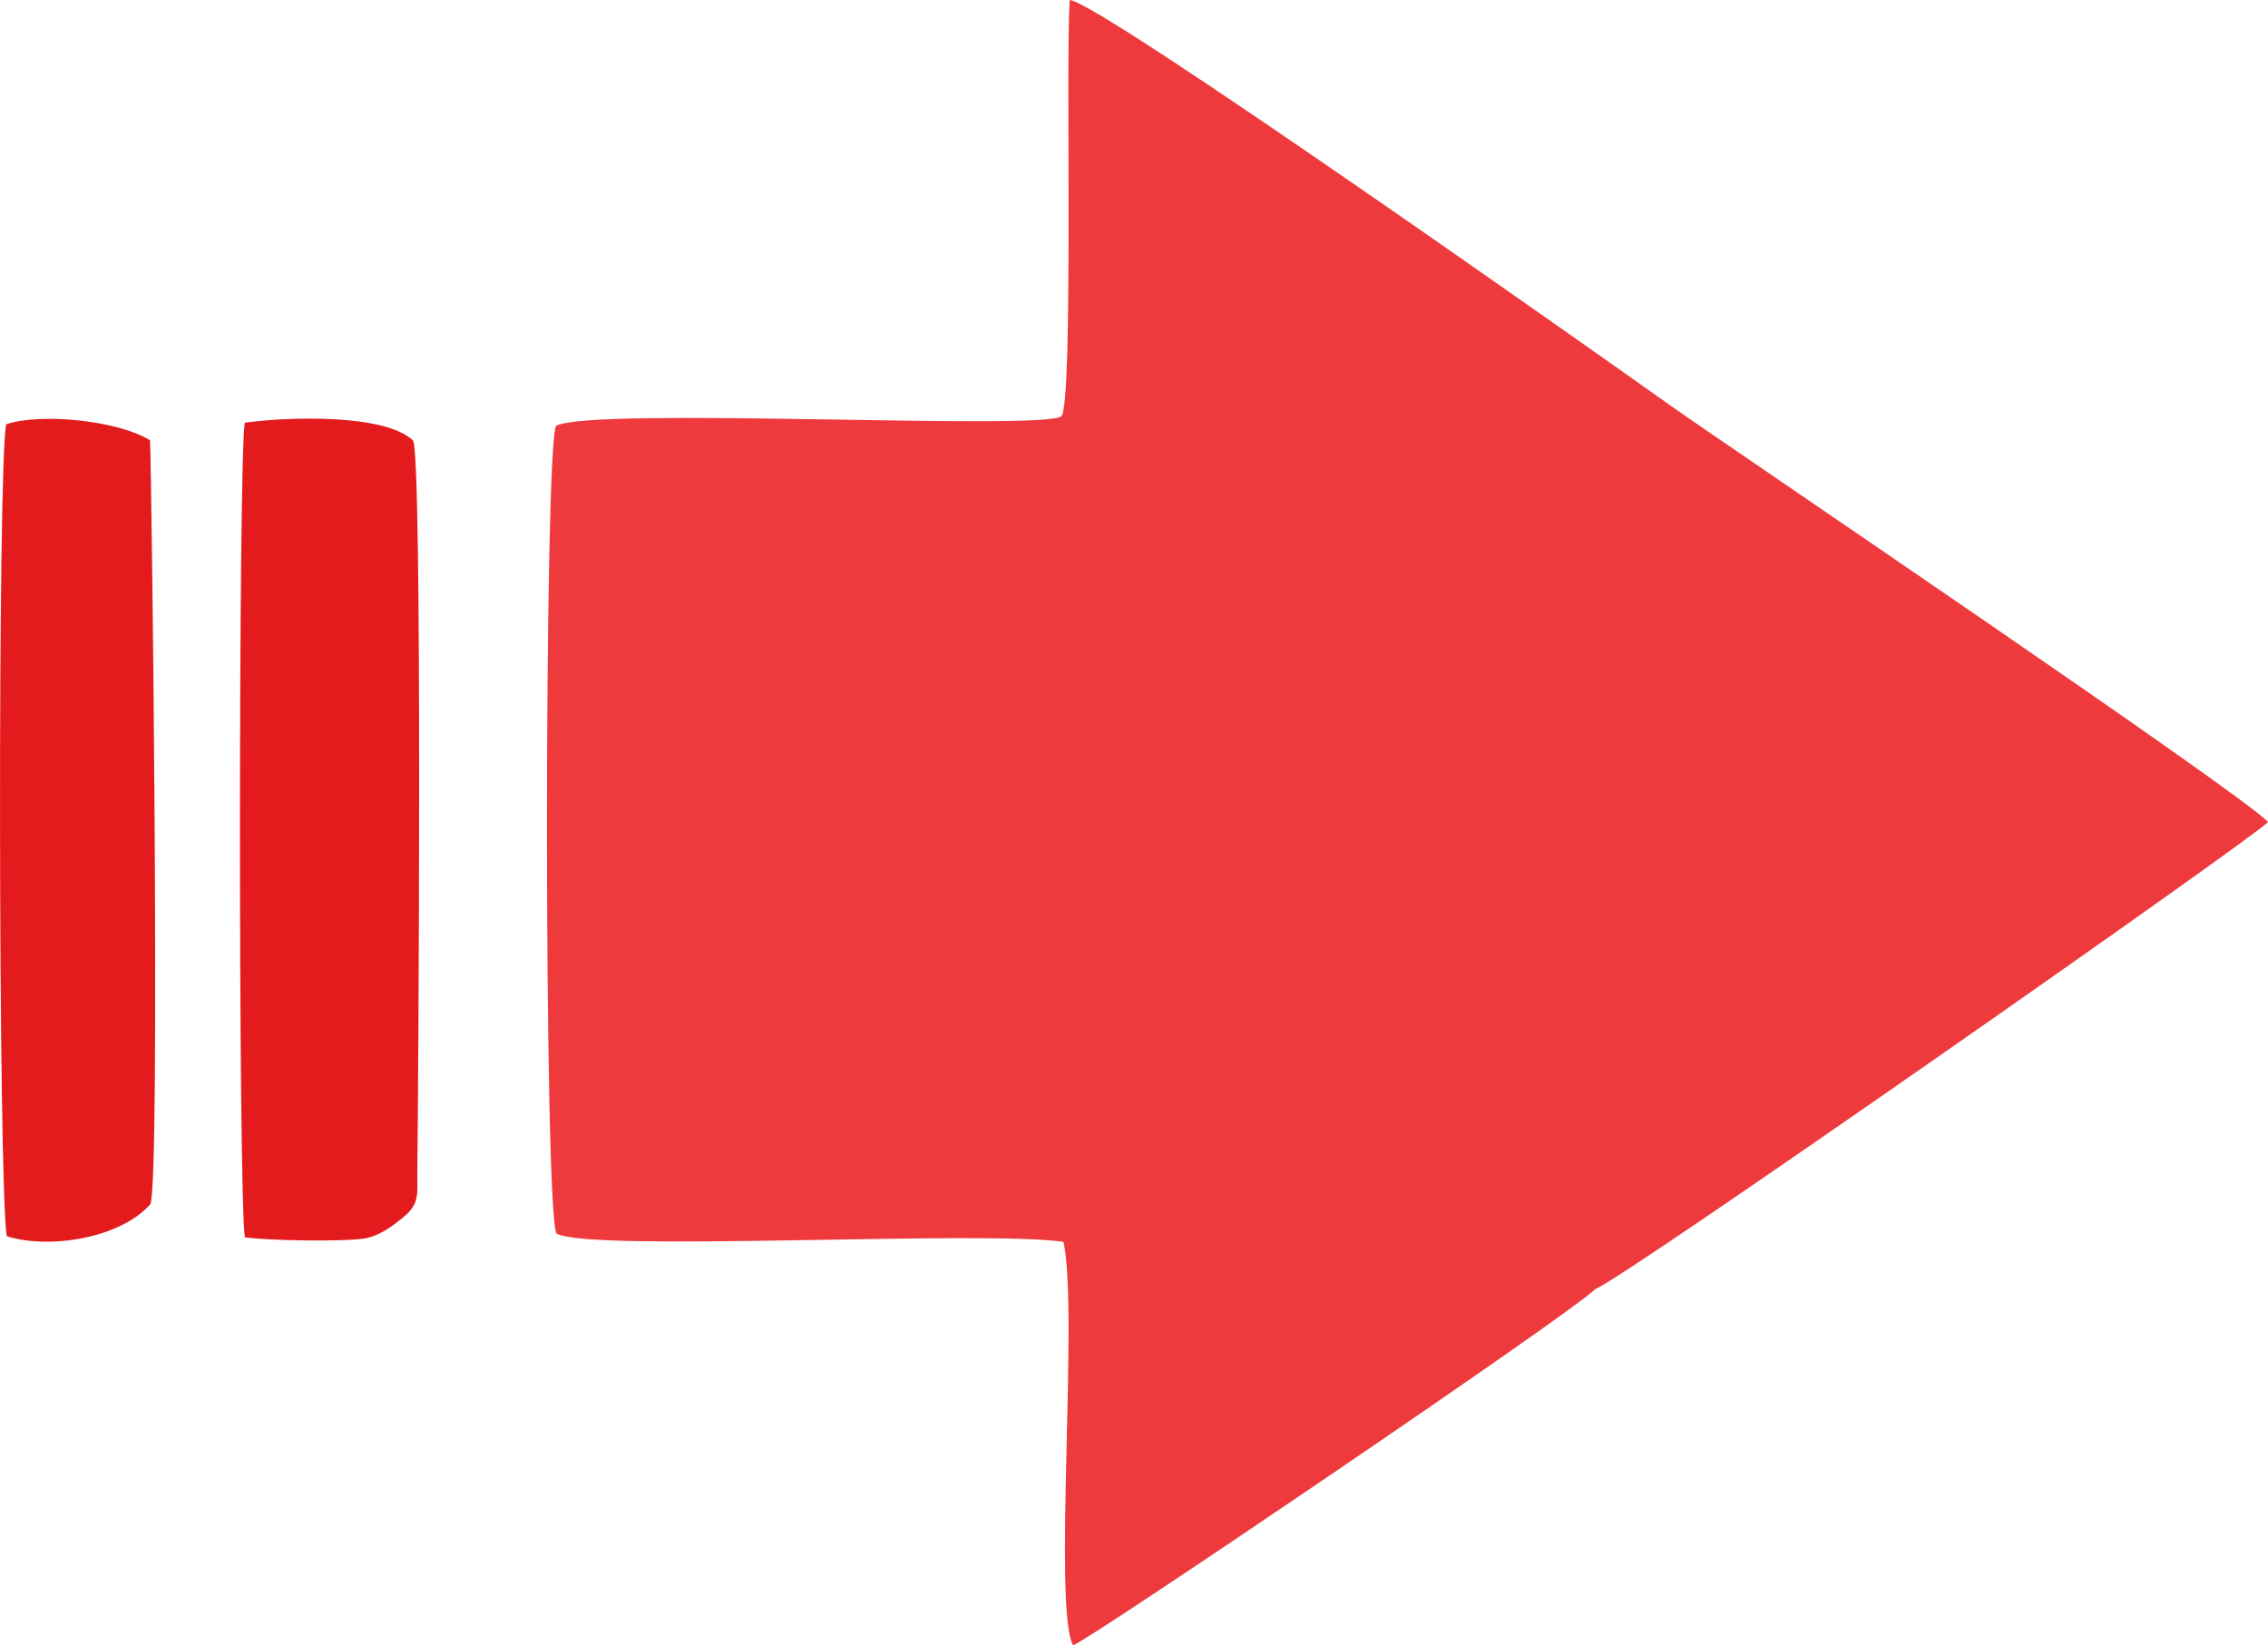
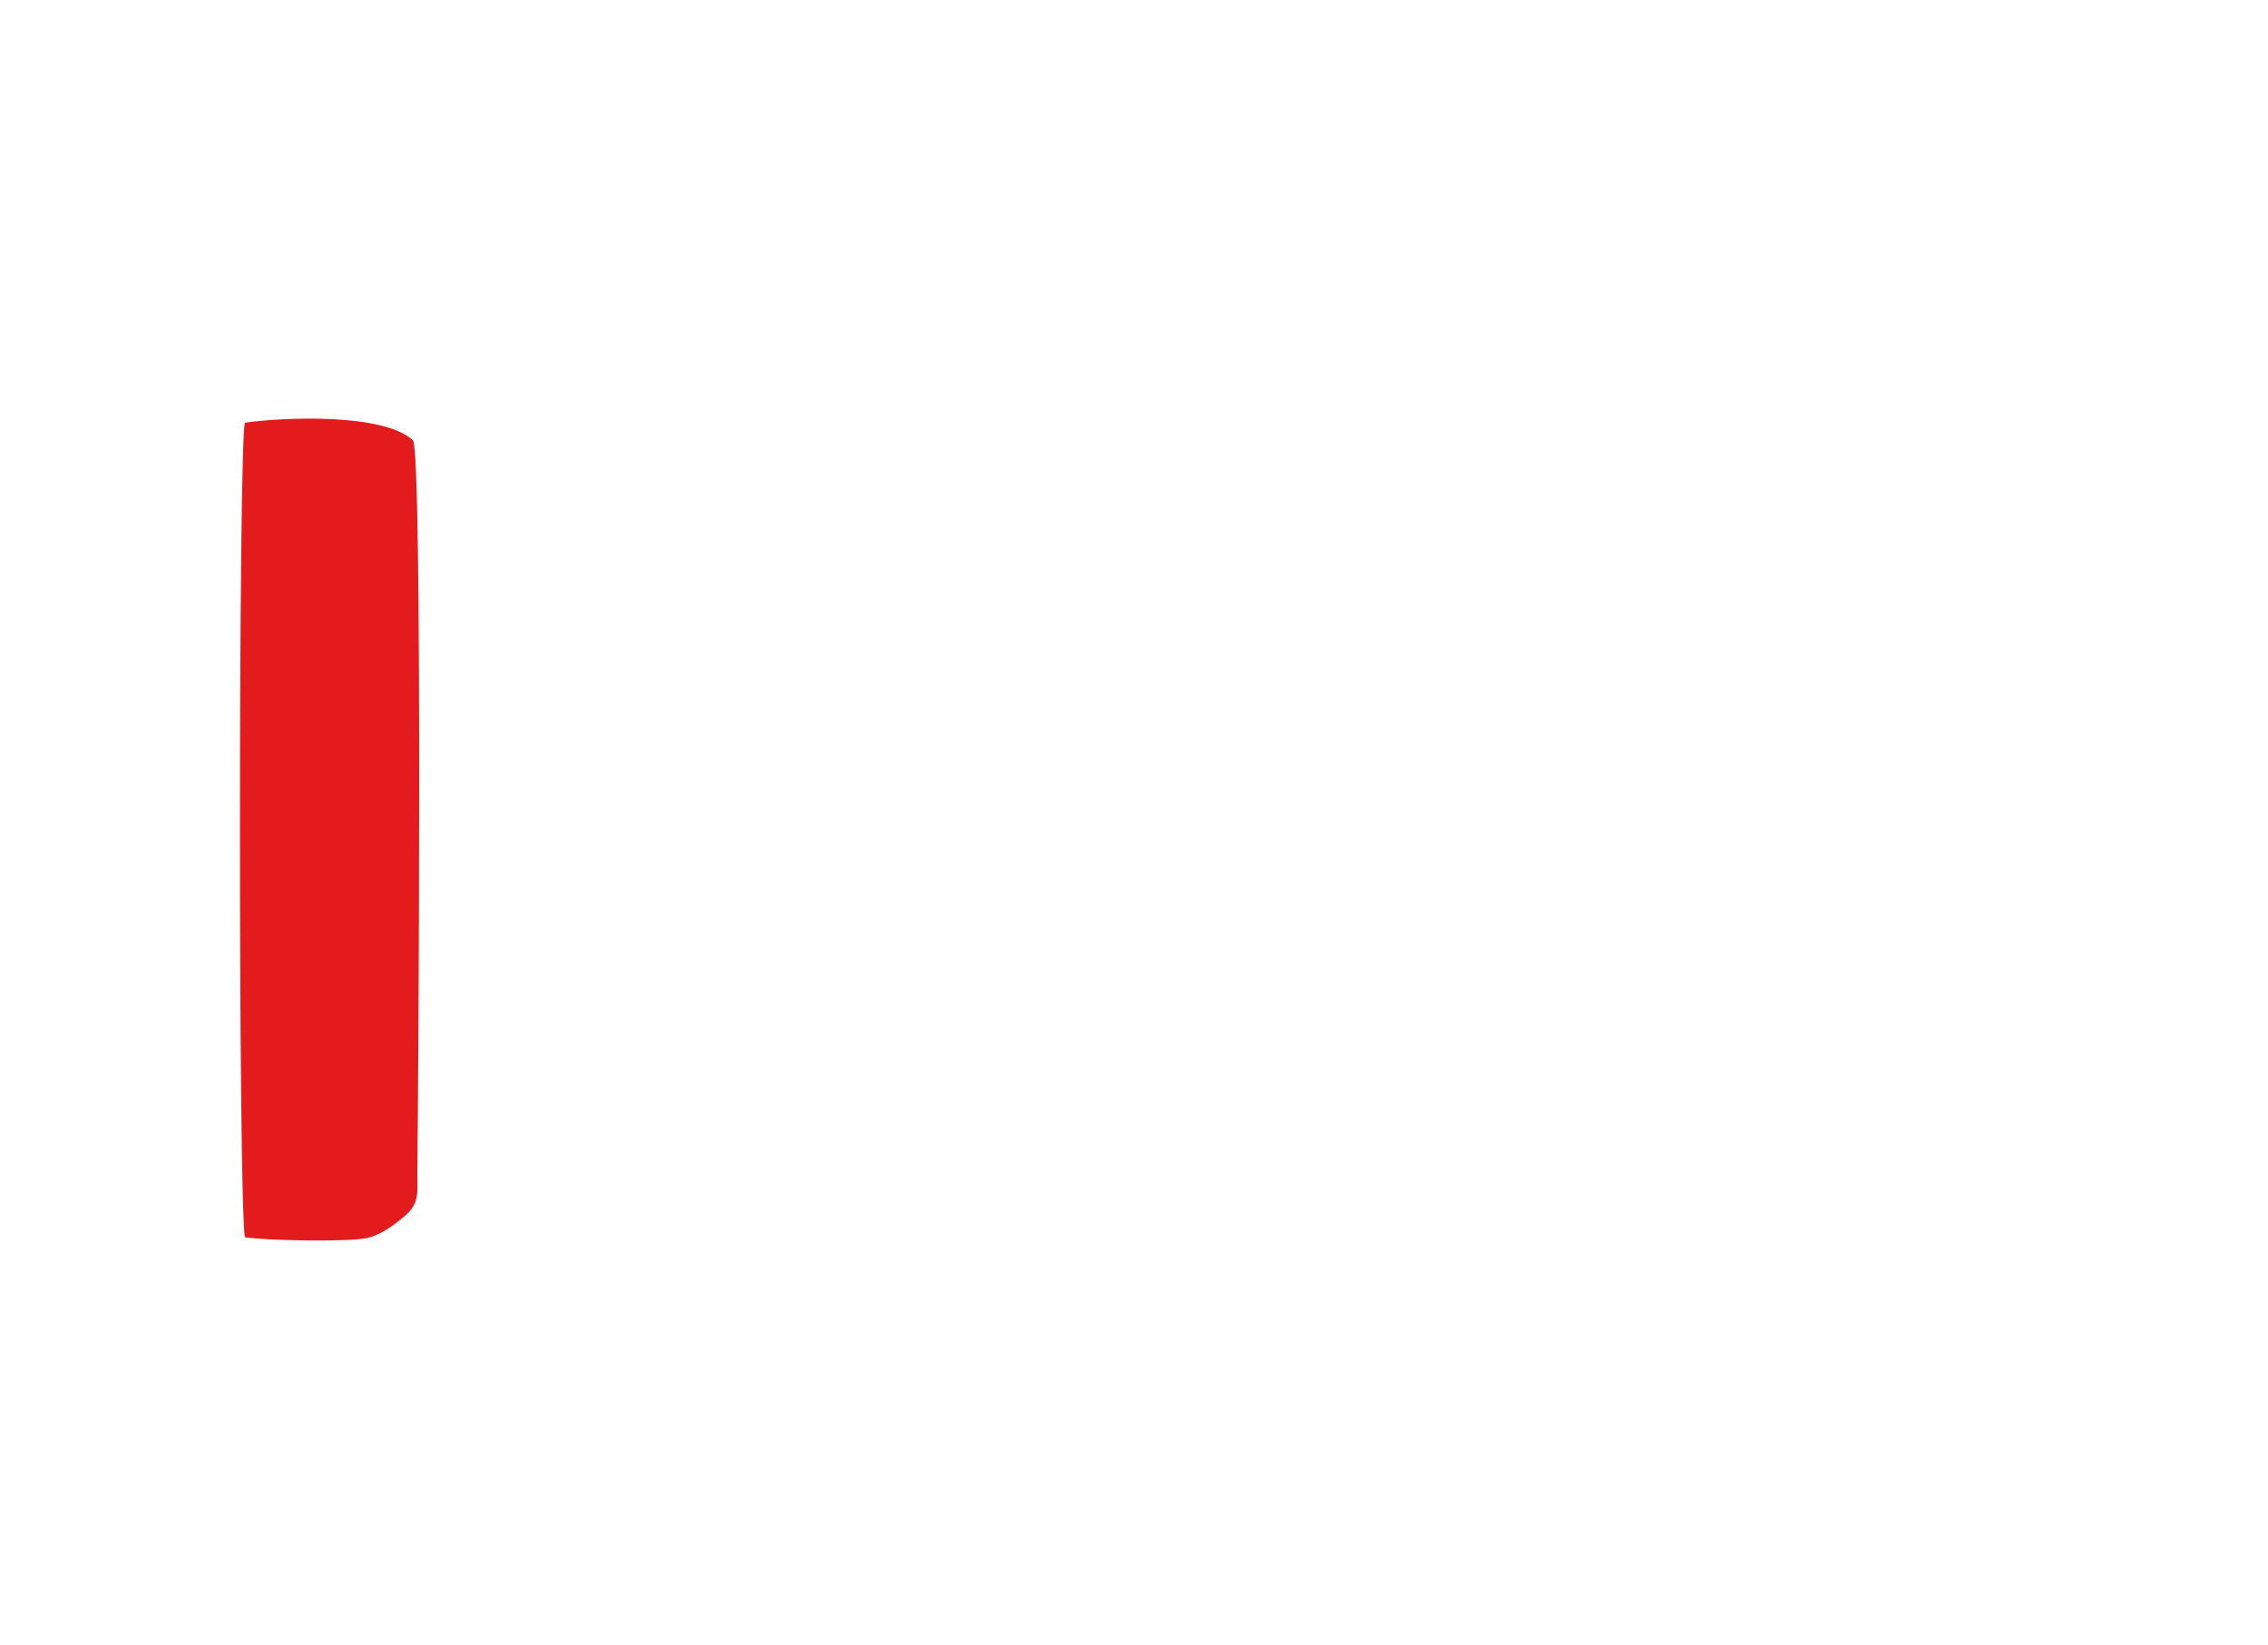
<svg xmlns="http://www.w3.org/2000/svg" xml:space="preserve" width="48.04mm" height="34.846mm" version="1.1" style="shape-rendering:geometricPrecision; text-rendering:geometricPrecision; image-rendering:optimizeQuality; fill-rule:evenodd; clip-rule:evenodd" viewBox="0 0 962.8 698.36">
  <defs>
    <style type="text/css"> .fil1 {fill:#E31B1C} .fil0 {fill:#EE3A3D} </style>
  </defs>
  <g id="Слой_x0020_1">
-     <path class="fil0" d="M451.45 527.1c6.48,28.51 -4.49,155.75 4.08,171.26 5.52,-1.28 214.03,-142.61 221.6,-151.17 11.35,-3.82 282.93,-193.93 285.68,-198.3 -11.81,-12.61 -231.39,-160.93 -253.3,-176.5 -28.27,-20.09 -242.68,-171.65 -255.38,-172.39 -1.81,22.52 1.64,171.28 -3.56,176.65 -7.34,6.29 -198.42,-4.17 -214.49,4.07 -5.18,8.18 -5.21,334.17 0.15,342.84 13.96,8.09 180.81,-1.57 215.23,3.55z" />
    <path class="fil1" d="M103.95 525.16c9.56,1.41 41.38,1.96 50.68,0.52 6.34,-0.98 12.09,-5.35 16.67,-9.1 7.25,-5.93 5.73,-10.4 5.86,-20.02 0.44,-31.22 2.22,-302.43 -1.78,-309.56 -12.26,-11.7 -54.65,-9.99 -71.46,-7.58 -2.7,12.94 -2.77,328.75 0.03,345.75z" />
-     <path class="fil1" d="M2.84 524.69c18.03,5.7 48.14,0.92 61,-13.57 4.31,-9.32 0.57,-310.86 -0.16,-324.24 -13.1,-8.26 -46.01,-11.81 -61.03,-6.81 -3.72,15.59 -3.38,322.66 0.2,344.62z" />
  </g>
</svg>